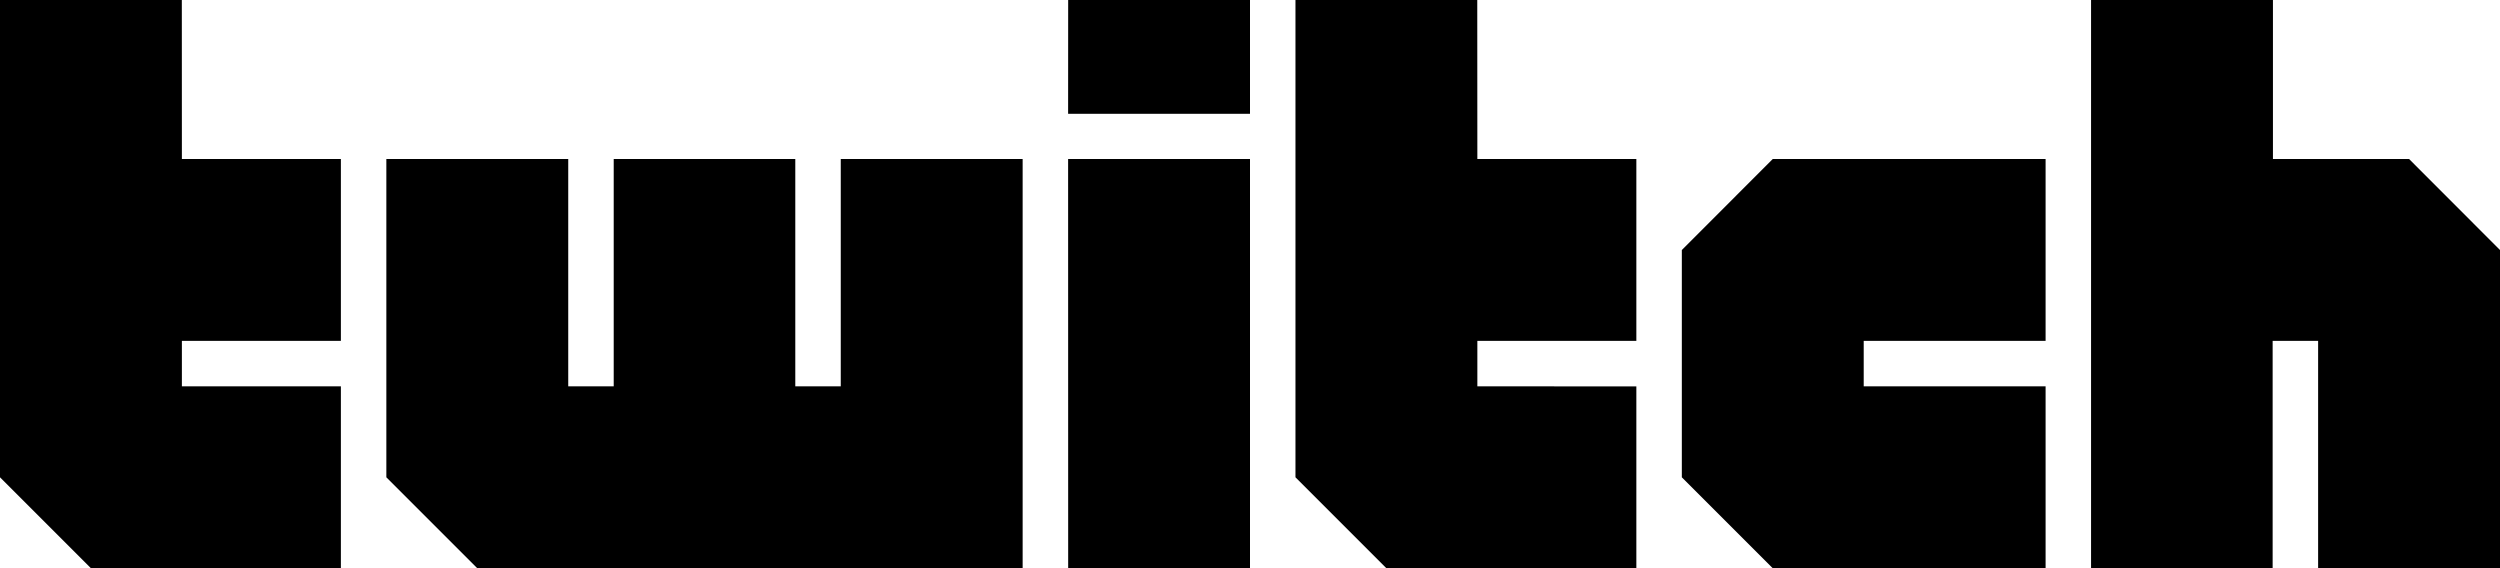
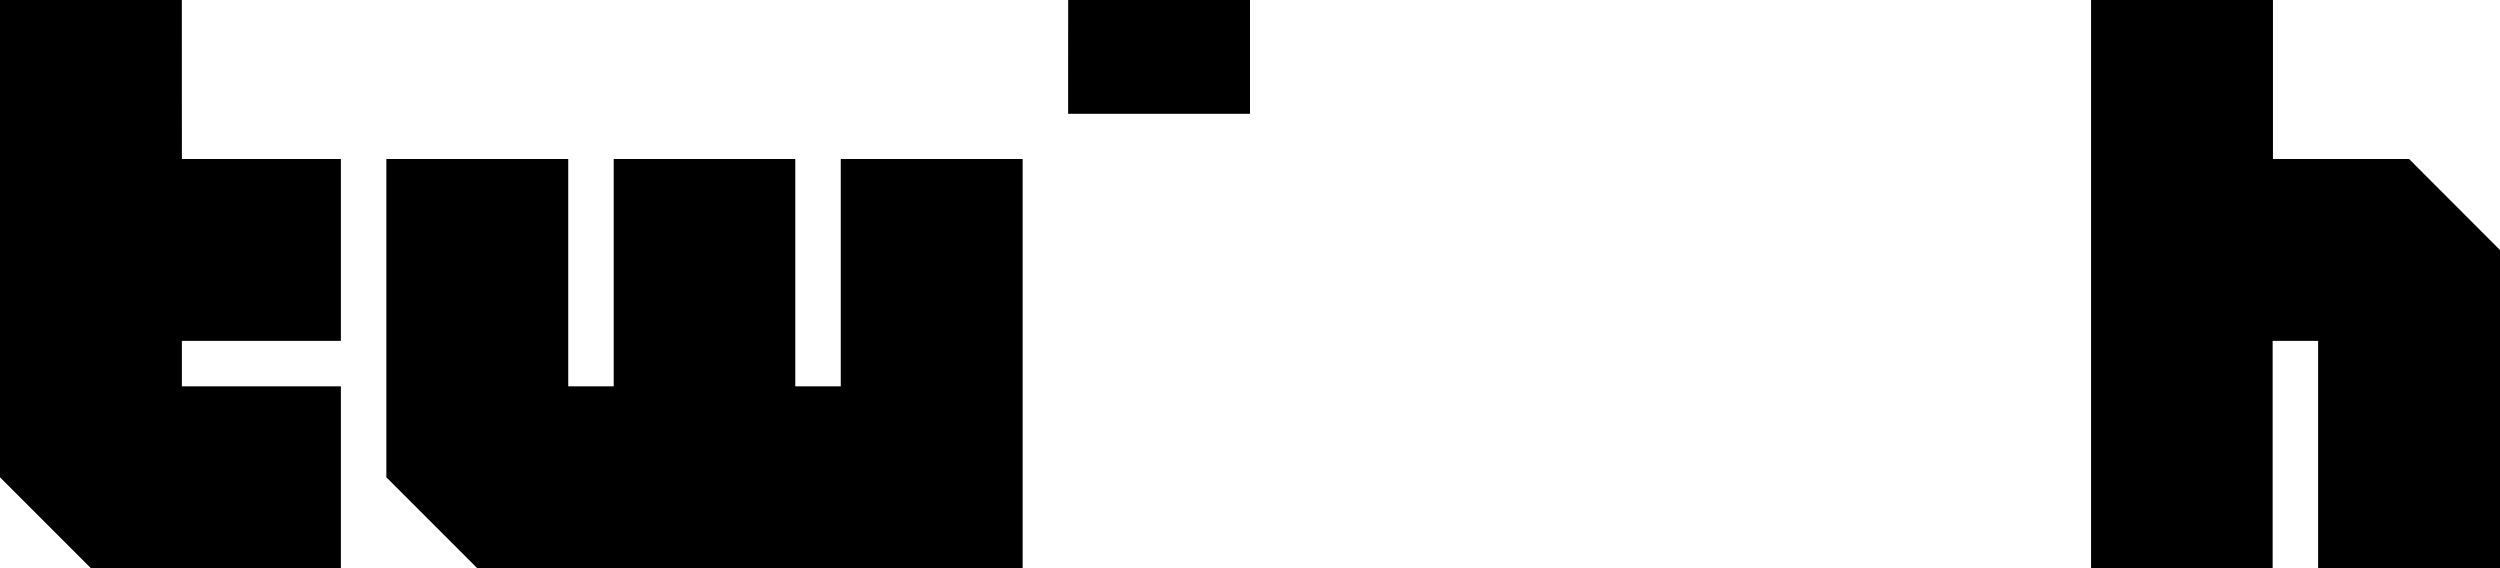
<svg xmlns="http://www.w3.org/2000/svg" fill="#000000" height="1862" preserveAspectRatio="xMidYMid meet" version="1" viewBox="0.0 319.0 8192.0 1862.0" width="8192" zoomAndPan="magnify">
  <g fill="#000000" id="change1_1">
    <path d="M 596 839.996 L 595.801 319.094 L 0 319.094 L 0 1883 L 297.902 2180.898 L 1117.004 2181 L 1117.004 1584.996 L 596 1584.996 L 596 1435.996 L 1117.004 1435.996 L 1117.004 839.996 L 596 839.996" fill="inherit" />
    <path d="M 2754.996 840 L 2754.996 1585 L 2606.012 1585 L 2606.012 840 L 2011.004 840 L 2011.004 1585 L 1862.004 1585 L 1862.004 840 L 1266 840 L 1266 1883 L 1563.902 2180.898 L 3351.004 2181 L 3351.004 840 L 2754.996 840" fill="inherit" />
-     <path d="M 3499.988 840 L 4095.996 840 L 4095.996 2180.898 L 3500.191 2180.898 L 3499.988 840" fill="inherit" />
    <path d="M 3500.191 319.105 L 4095.996 319.105 L 4095.996 692.004 L 3499.988 692.004 L 3500.191 319.105" fill="inherit" />
-     <path d="M 5808.992 840 L 5511.016 1138.301 L 5511.016 1883 L 5808.91 2180.898 L 6703 2181 L 6703 1585 L 6107.008 1585 L 6107.008 1436 L 6703 1436 L 6703 840 L 5808.992 840" fill="inherit" />
    <path d="M 7894.027 840 L 7447.988 840 L 7447.988 318.996 L 6851.984 318.996 L 6851.984 2181 L 7446.984 2181 L 7446.984 1436 L 7596 1436 L 7596 2181 L 8192.004 2180.898 L 8192.004 1138.297 L 7894.027 840" fill="inherit" />
-     <path d="M 4840.996 840 L 4840.699 319.102 L 4244.992 319 L 4244.992 1883 L 4542.797 2180.898 L 5362 2180.898 L 5362 1585.102 L 4840.996 1585 L 4840.996 1436 L 5362 1436 L 5362 840 L 4840.996 840" fill="inherit" />
  </g>
</svg>